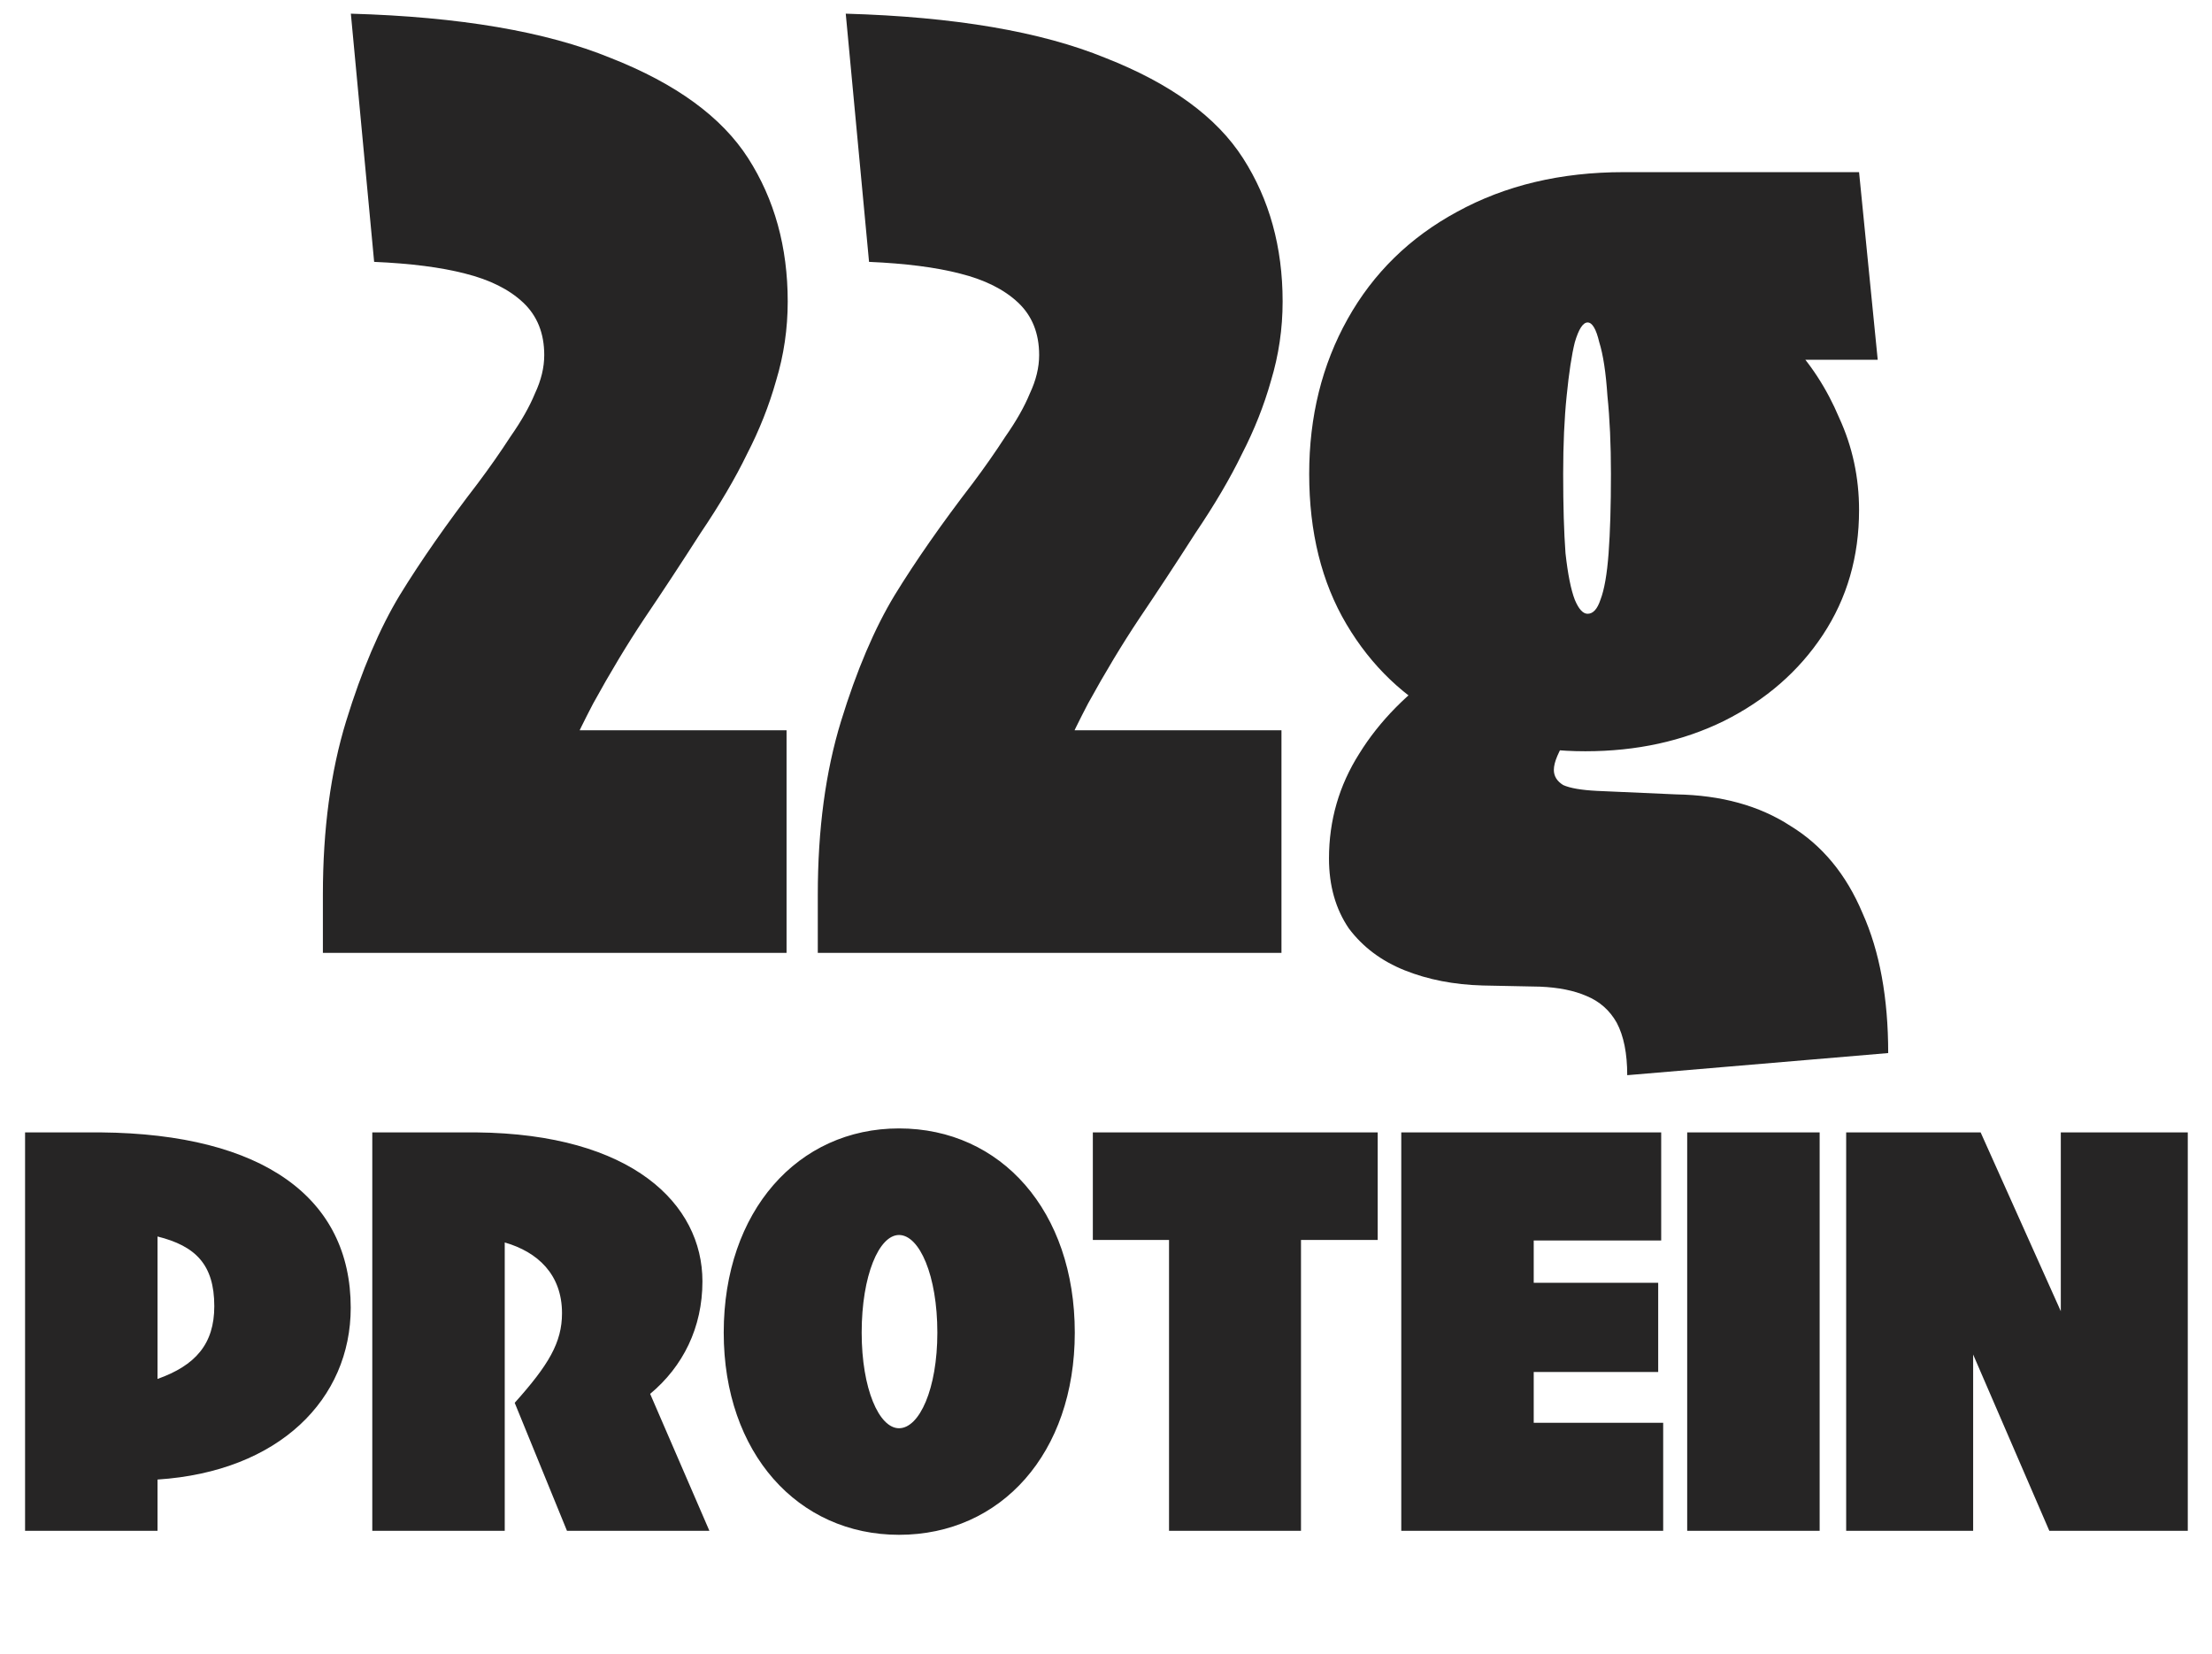
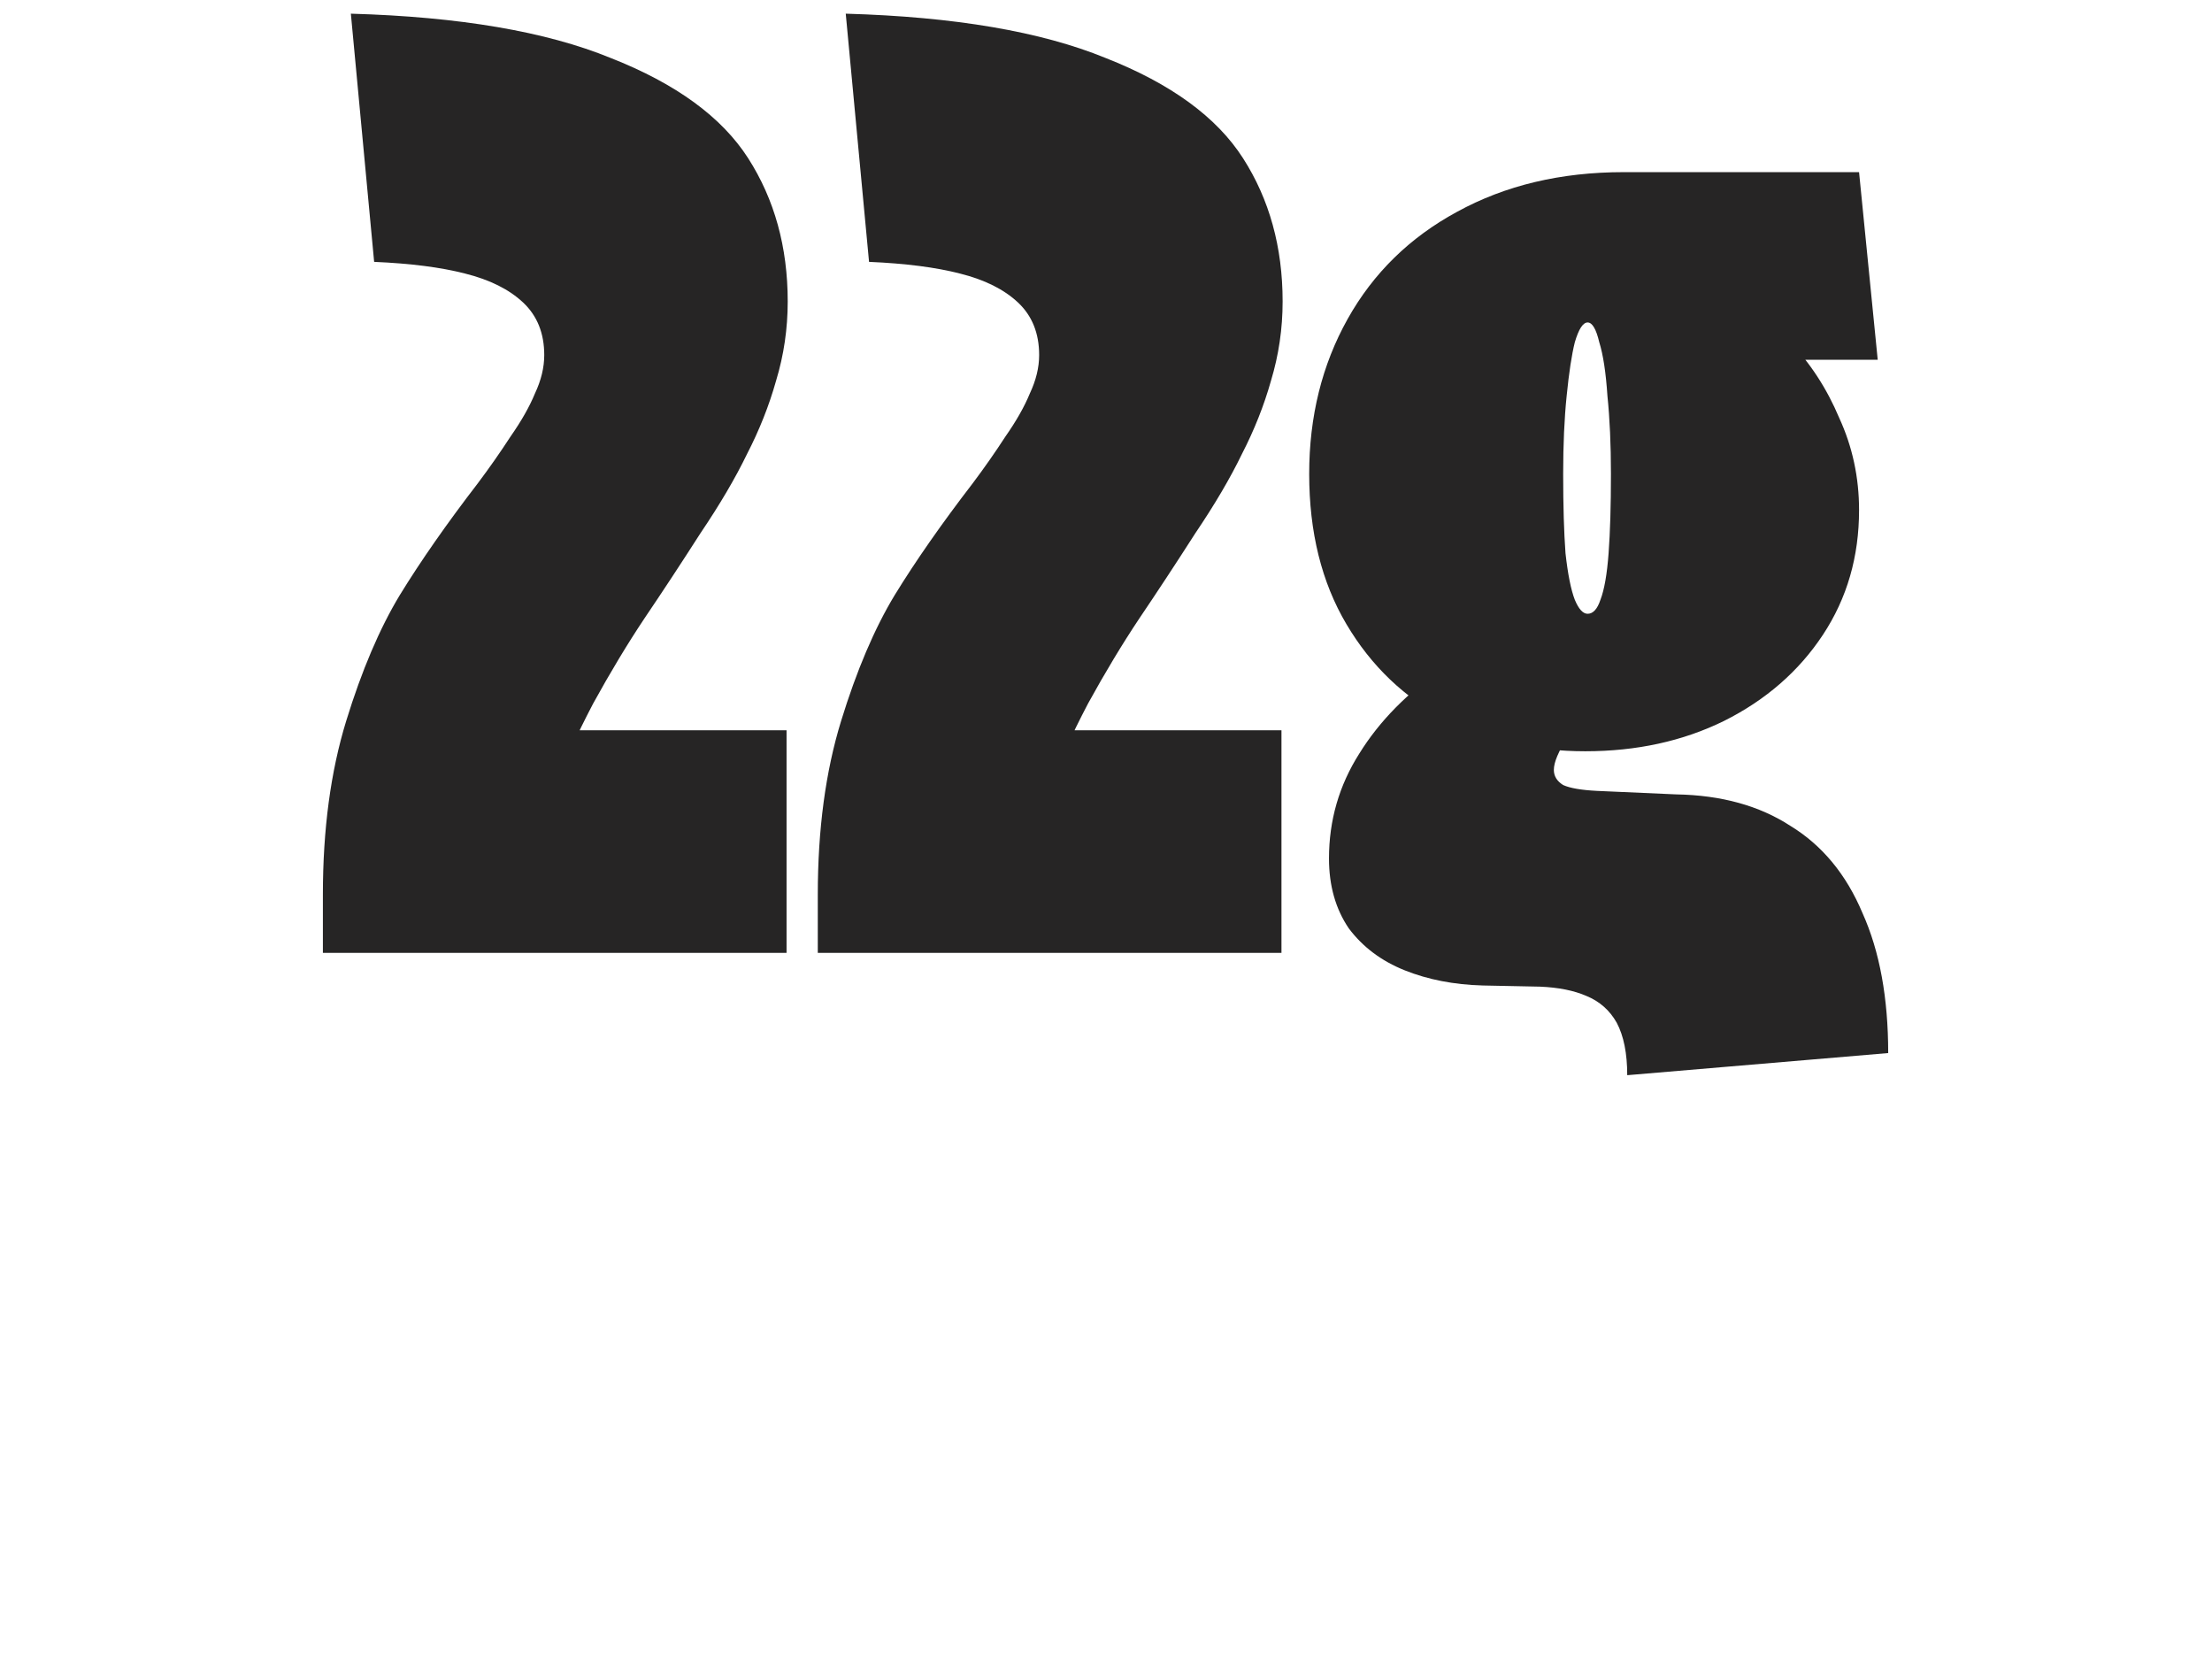
<svg xmlns="http://www.w3.org/2000/svg" width="99" height="74" viewBox="0 0 99 74" fill="none">
-   <path d="M1.122 68.501V50.672H4.51C11.797 50.739 15.697 53.614 15.697 58.517C15.697 62.595 12.51 65.849 7.05 66.206V68.501H1.122ZM7.05 61.704C8.744 61.102 9.591 60.144 9.591 58.45C9.591 56.578 8.744 55.753 7.05 55.33V61.704ZM16.662 68.501V50.672H21.32C28.295 50.739 31.438 53.881 31.438 57.336C31.438 59.408 30.568 61.147 29.098 62.372L31.75 68.501H25.376L23.036 62.773C24.551 61.08 25.153 60.077 25.153 58.762C25.153 57.024 24.061 56.021 22.59 55.597V68.501H16.662ZM40.236 68.679C35.712 68.679 32.391 65.024 32.391 59.631C32.391 54.193 35.712 50.494 40.236 50.494C44.805 50.494 48.103 54.193 48.103 59.631C48.103 65.024 44.805 68.679 40.236 68.679ZM40.236 63.91C41.15 63.91 41.952 62.149 41.952 59.631C41.952 57.068 41.15 55.263 40.236 55.263C39.345 55.263 38.565 57.068 38.565 59.631C38.565 62.149 39.345 63.91 40.236 63.91ZM52.321 68.501V55.486H48.911V50.672H61.659V55.486H58.227V68.501H52.321ZM62.715 68.501V50.672H74.348V55.508H68.643V57.402H74.214V61.392H68.643V63.665H74.437V68.501H62.715ZM75.512 68.501V50.672H81.44V68.501H75.512ZM82.627 68.501V50.672H88.645L92.233 58.673V50.672H97.916V68.501H91.72L88.31 60.612V68.501H82.627Z" fill="#262525" />
  <path d="M14.451 40.031C14.451 37.111 14.799 34.521 15.494 32.262C16.189 30.002 16.989 28.125 17.892 26.631C18.831 25.101 19.995 23.433 21.386 21.625C21.907 20.93 22.394 20.235 22.846 19.539C23.332 18.844 23.698 18.201 23.941 17.61C24.219 17.019 24.358 16.446 24.358 15.889C24.358 14.916 24.045 14.134 23.419 13.543C22.794 12.952 21.925 12.518 20.812 12.24C19.735 11.962 18.379 11.788 16.745 11.718L15.703 0.612C20.569 0.751 24.445 1.412 27.33 2.594C30.25 3.741 32.301 5.235 33.483 7.078C34.664 8.92 35.255 11.058 35.255 13.491C35.255 14.708 35.082 15.889 34.734 17.037C34.421 18.149 33.987 19.244 33.431 20.322C32.909 21.399 32.214 22.581 31.345 23.867C30.476 25.223 29.642 26.491 28.842 27.673C28.077 28.82 27.313 30.089 26.548 31.48C25.818 32.87 25.157 34.313 24.567 35.807L23.889 32.679H35.203V42.638H14.451V40.031ZM36.601 40.031C36.601 37.111 36.949 34.521 37.644 32.262C38.339 30.002 39.138 28.125 40.042 26.631C40.981 25.101 42.145 23.433 43.536 21.625C44.057 20.93 44.544 20.235 44.995 19.539C45.482 18.844 45.847 18.201 46.09 17.61C46.368 17.019 46.508 16.446 46.508 15.889C46.508 14.916 46.195 14.134 45.569 13.543C44.943 12.952 44.074 12.518 42.962 12.24C41.884 11.962 40.529 11.788 38.895 11.718L37.852 0.612C42.719 0.751 46.594 1.412 49.48 2.594C52.4 3.741 54.45 5.235 55.632 7.078C56.814 8.92 57.405 11.058 57.405 13.491C57.405 14.708 57.231 15.889 56.884 17.037C56.571 18.149 56.136 19.244 55.58 20.322C55.059 21.399 54.363 22.581 53.494 23.867C52.625 25.223 51.791 26.491 50.992 27.673C50.227 28.82 49.462 30.089 48.697 31.48C47.968 32.87 47.307 34.313 46.716 35.807L46.038 32.679H57.353V42.638H36.601V40.031ZM70.951 33.617C68.692 33.617 66.624 33.148 64.747 32.21C62.87 31.236 61.375 29.811 60.263 27.934C59.15 26.057 58.594 23.815 58.594 21.208C58.594 18.636 59.168 16.324 60.315 14.273C61.462 12.222 63.096 10.623 65.216 9.476C67.371 8.294 69.856 7.703 72.672 7.703H83.204L84.039 16.098H75.748L77.052 12.813C78.164 13.439 79.172 14.256 80.076 15.264C81.014 16.237 81.762 17.384 82.318 18.705C82.909 19.991 83.204 21.364 83.204 22.824C83.204 24.91 82.666 26.77 81.588 28.403C80.51 30.037 79.033 31.323 77.156 32.262C75.314 33.166 73.246 33.617 70.951 33.617ZM72.828 48.112C72.828 47.139 72.672 46.357 72.359 45.766C72.046 45.21 71.594 44.81 71.004 44.567C70.447 44.324 69.752 44.184 68.918 44.15L66.363 44.098C65.077 44.063 63.912 43.837 62.87 43.42C61.827 43.003 60.992 42.377 60.367 41.543C59.776 40.674 59.48 39.631 59.48 38.414C59.48 36.711 59.932 35.147 60.836 33.722C61.74 32.262 63.009 30.976 64.642 29.863C65.094 29.55 65.807 29.116 66.78 28.56L70.43 32.575C70.36 32.644 70.291 32.731 70.221 32.835C70.187 32.905 70.152 32.974 70.117 33.044C69.943 33.322 69.804 33.583 69.7 33.826C69.596 34.069 69.544 34.278 69.544 34.452C69.544 34.73 69.683 34.956 69.961 35.129C70.273 35.269 70.778 35.355 71.473 35.39L75.018 35.547C77.034 35.581 78.738 36.051 80.128 36.954C81.553 37.823 82.631 39.127 83.361 40.865C84.126 42.568 84.508 44.654 84.508 47.122L72.828 48.112ZM71.056 27.465C71.299 27.465 71.49 27.256 71.629 26.839C71.803 26.387 71.925 25.692 71.994 24.753C72.064 23.815 72.099 22.633 72.099 21.208C72.099 19.887 72.046 18.723 71.942 17.715C71.873 16.672 71.751 15.872 71.577 15.316C71.438 14.725 71.264 14.43 71.056 14.43C70.847 14.43 70.656 14.725 70.482 15.316C70.343 15.872 70.221 16.672 70.117 17.715C70.013 18.723 69.961 19.887 69.961 21.208C69.961 22.633 69.996 23.815 70.065 24.753C70.169 25.692 70.308 26.387 70.482 26.839C70.656 27.256 70.847 27.465 71.056 27.465Z" fill="#262525" />
</svg>